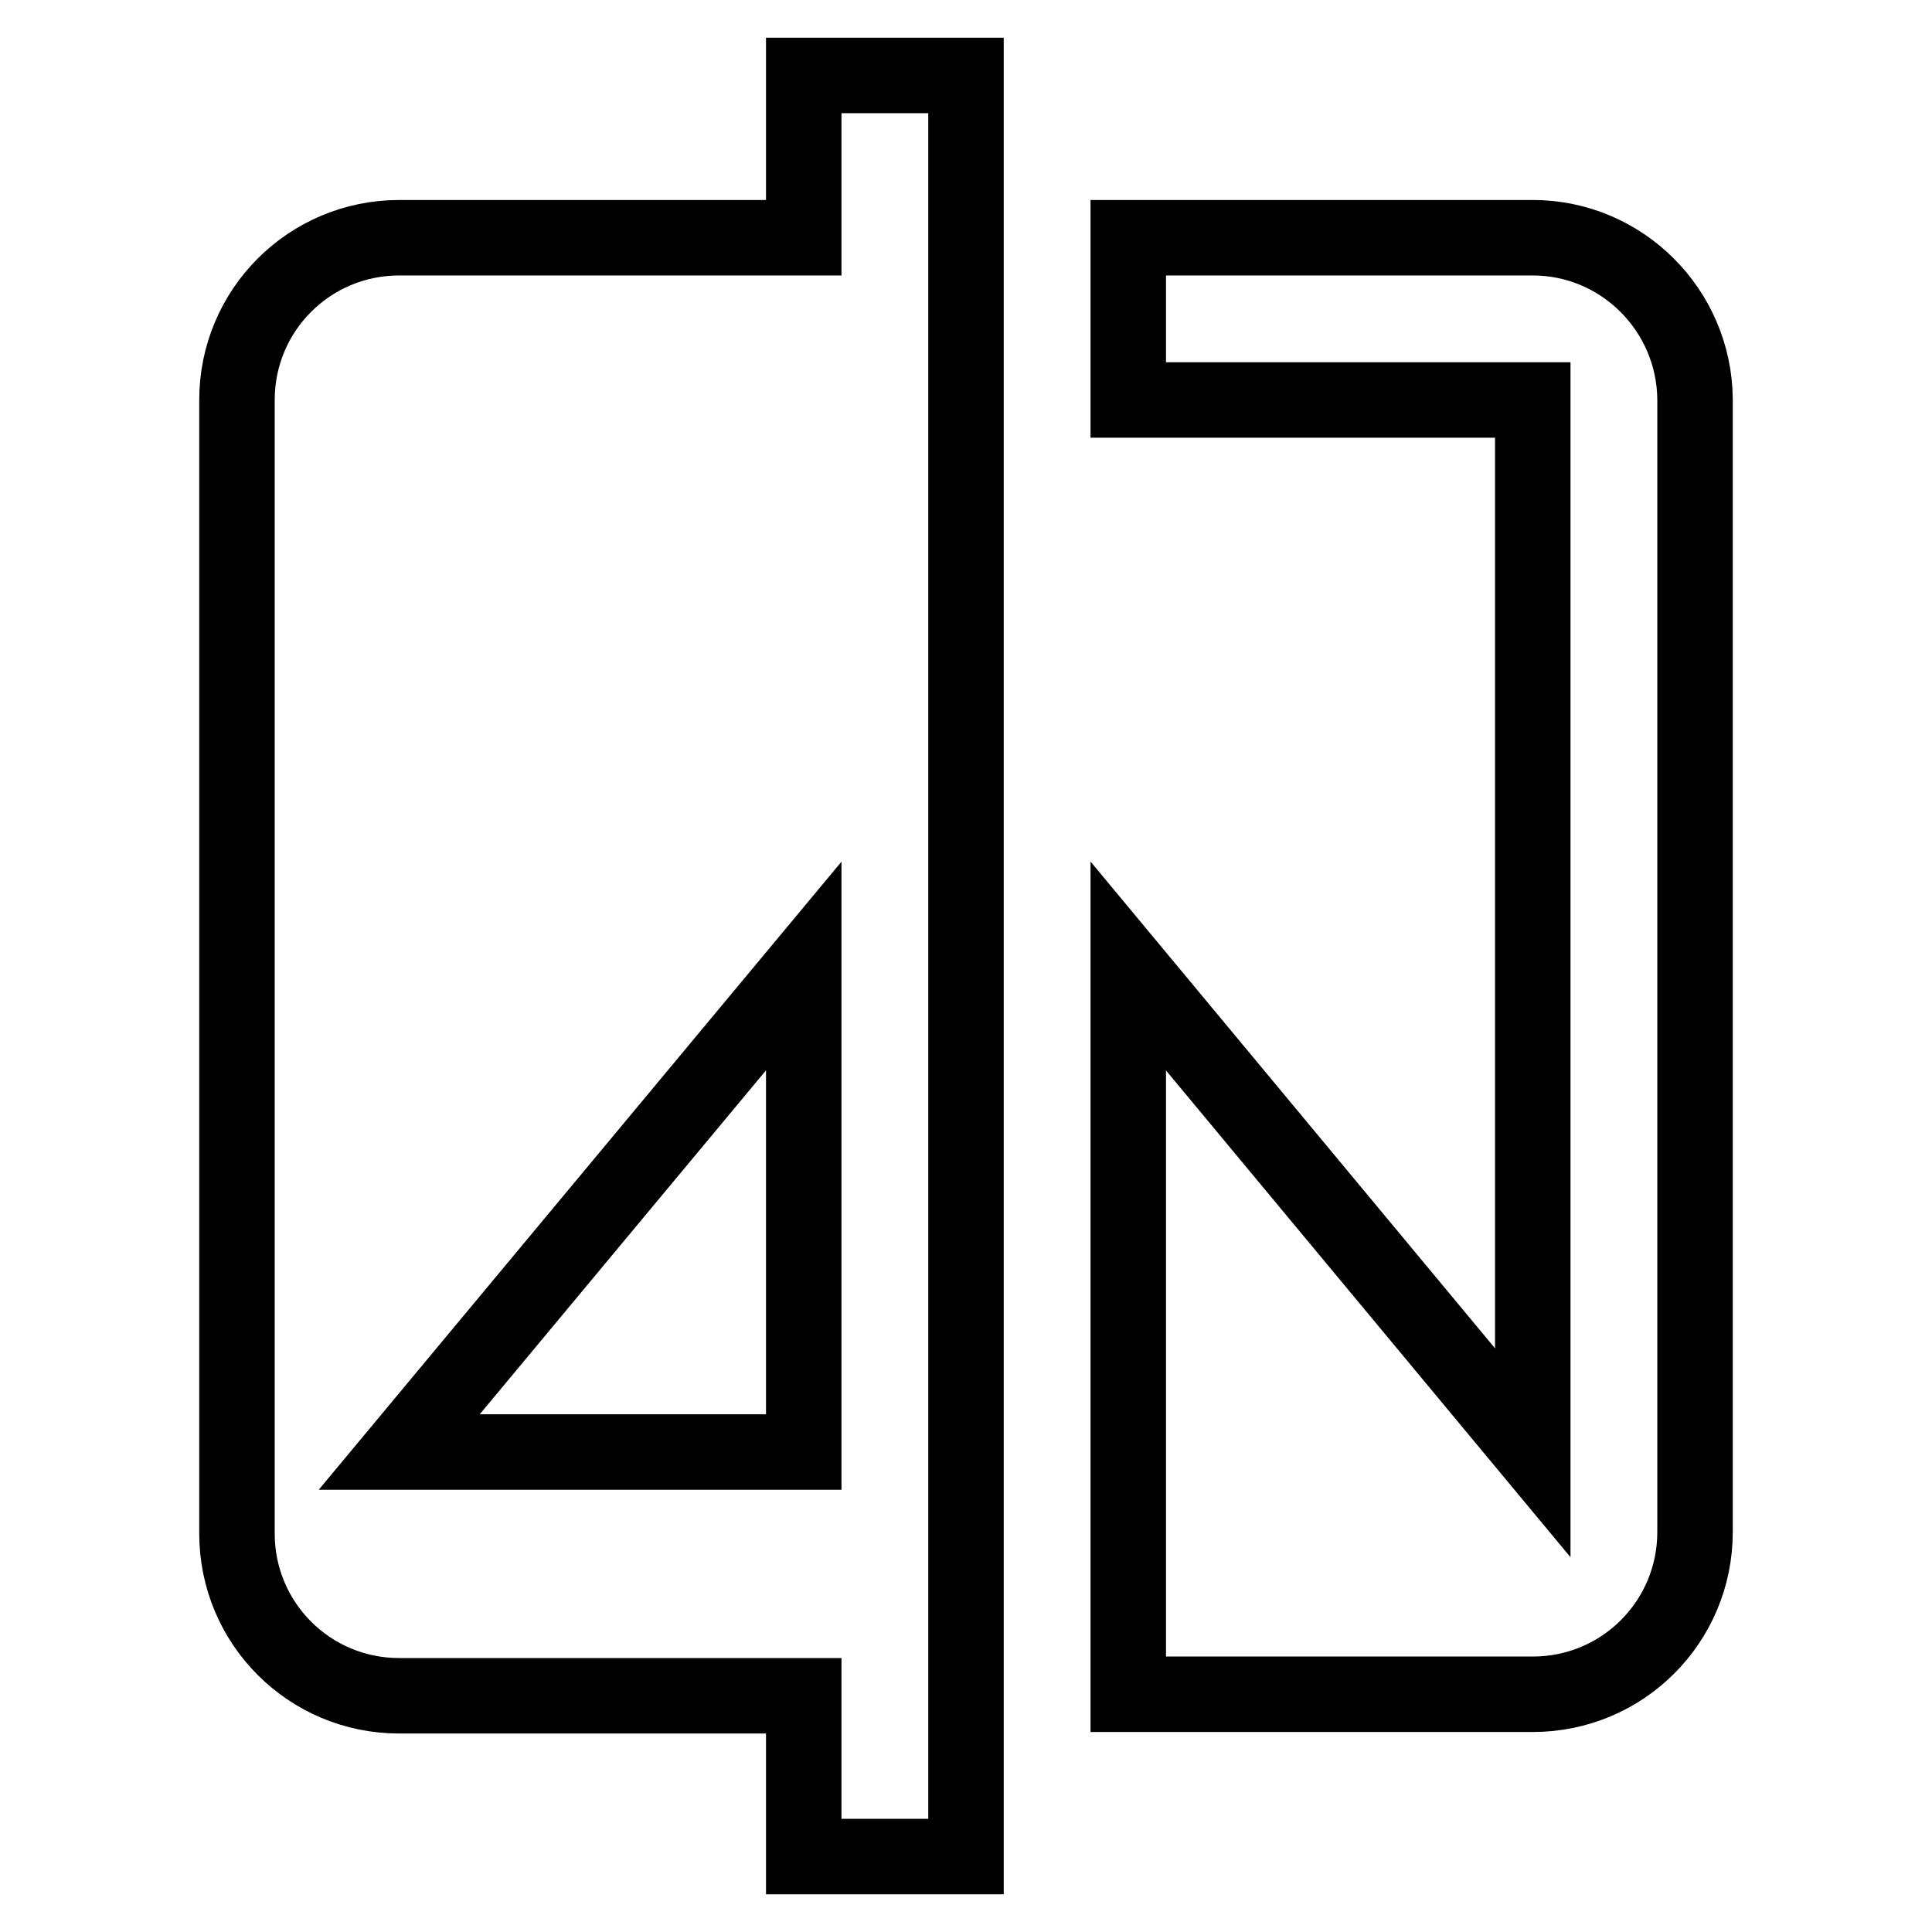
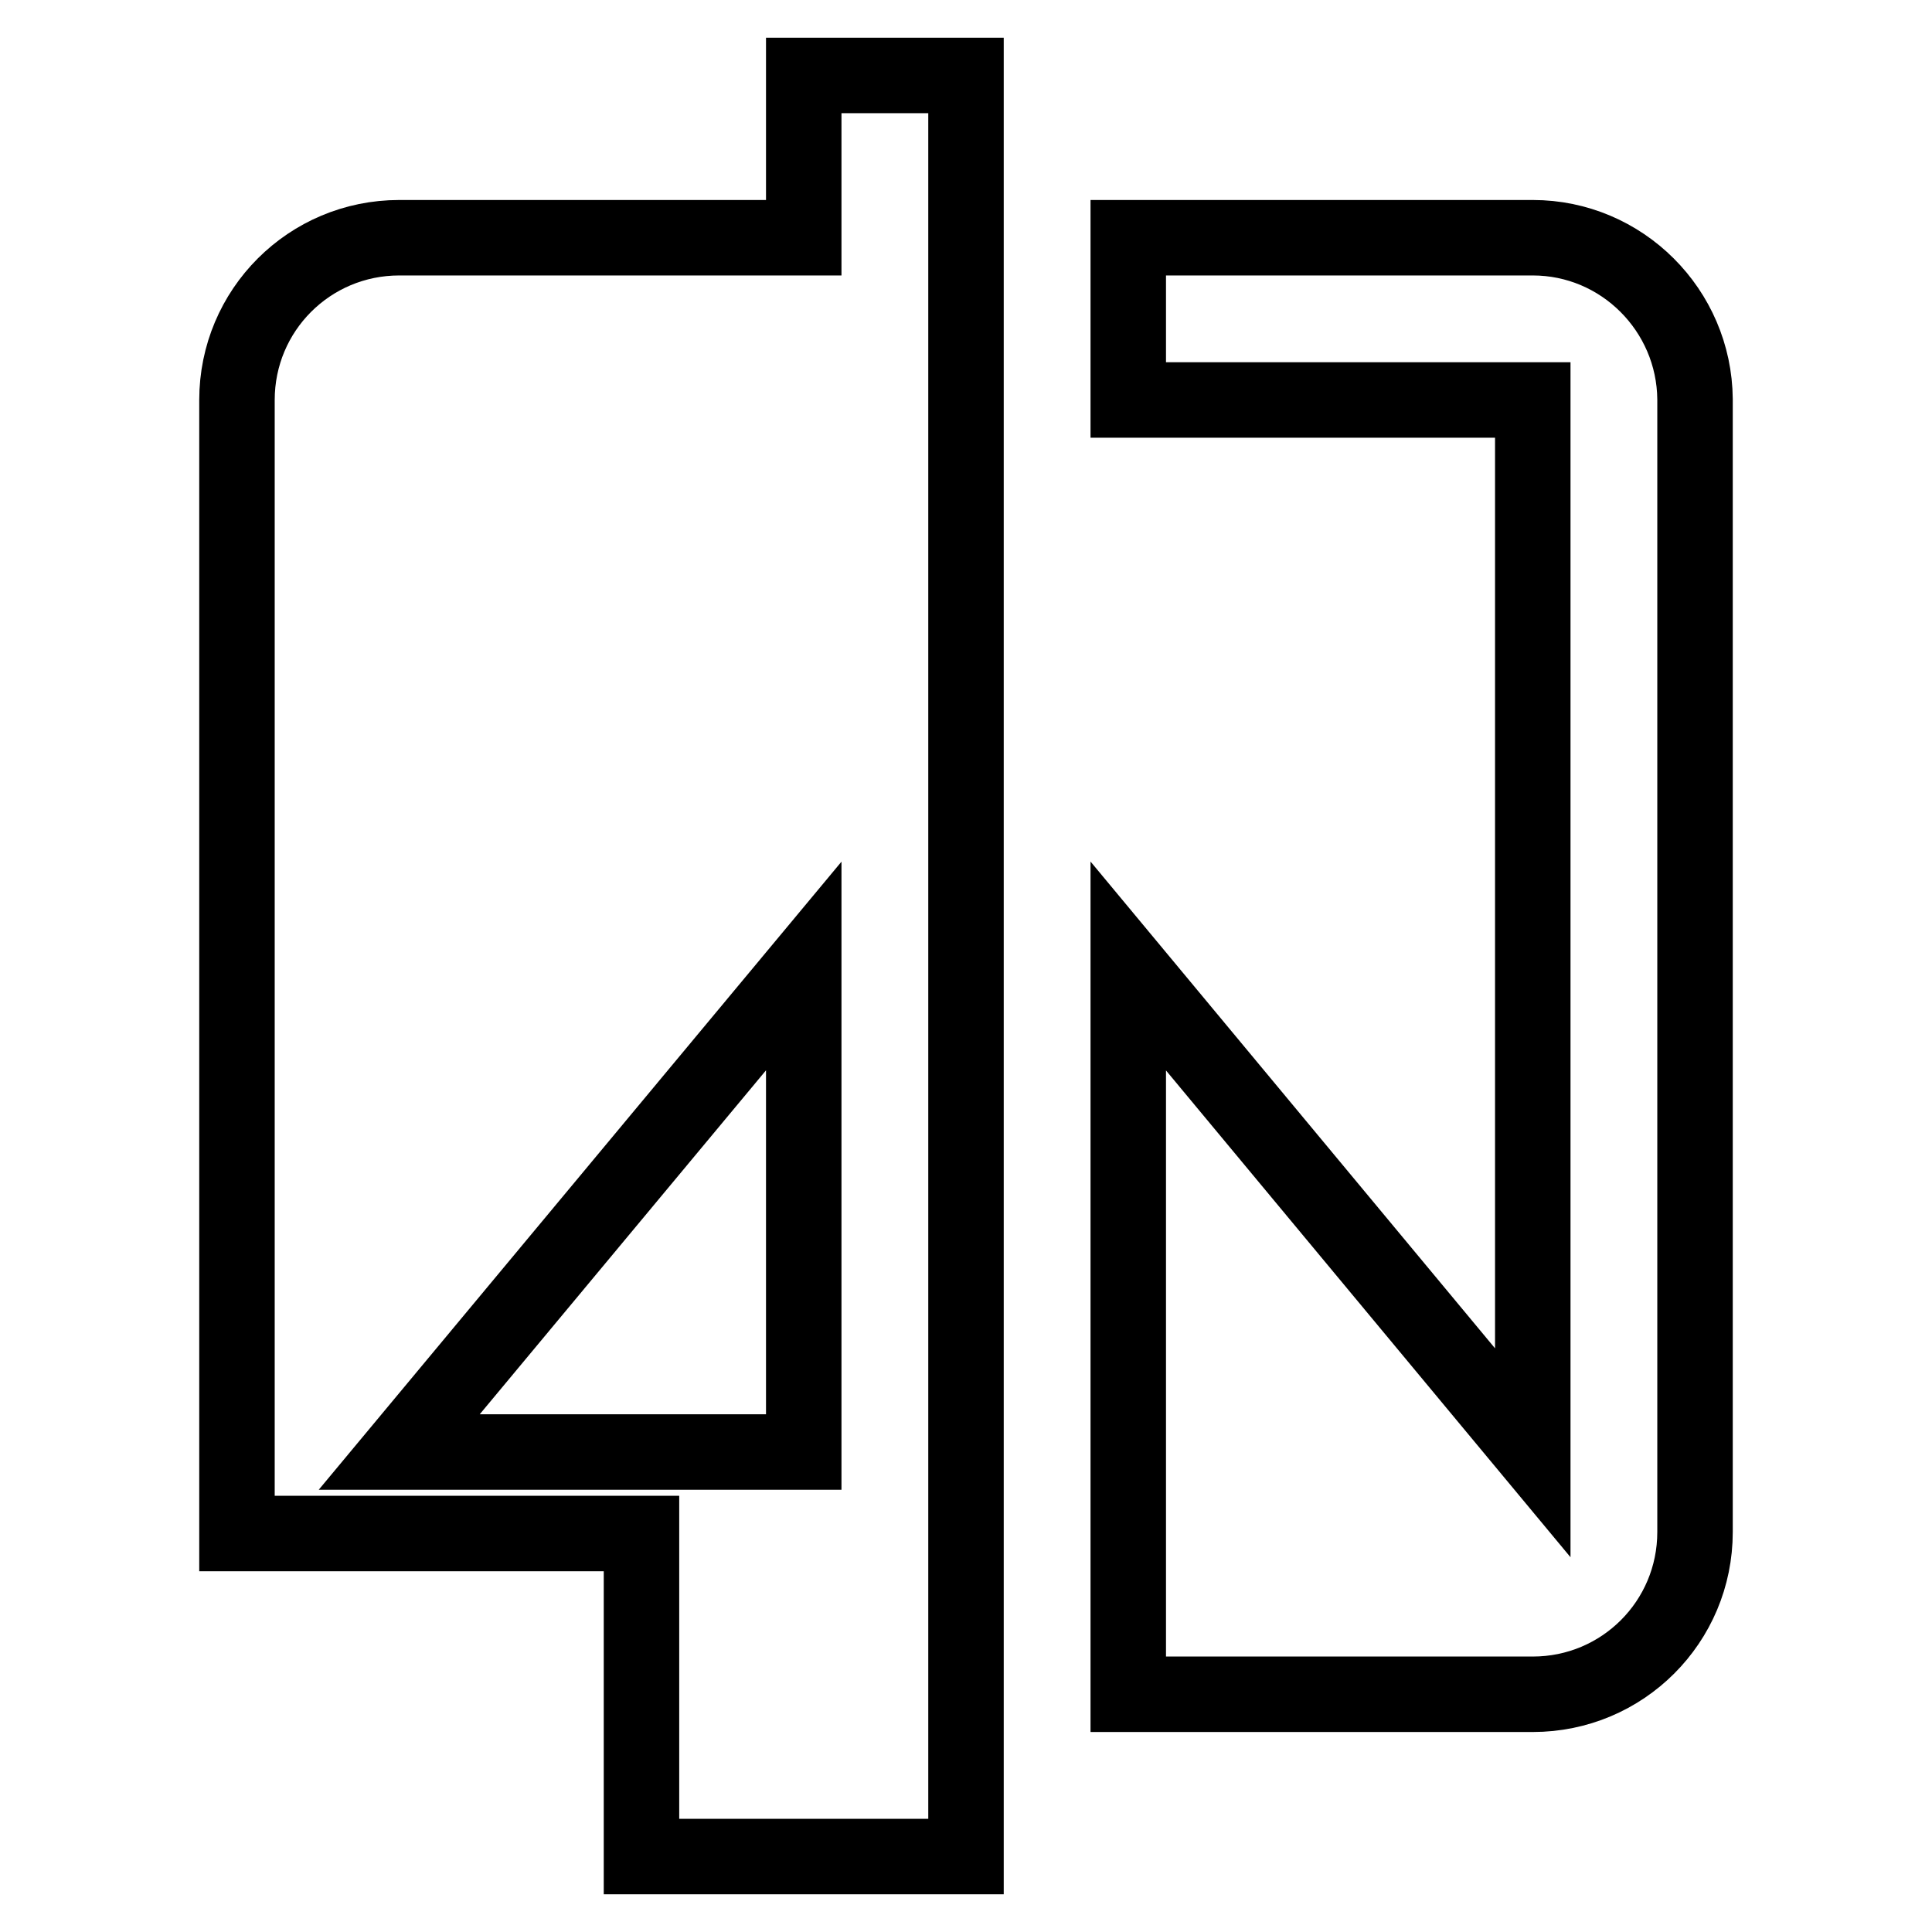
<svg xmlns="http://www.w3.org/2000/svg" version="1.1" x="0px" y="0px" viewBox="0 0 256 256" enable-background="new 0 0 256 256" xml:space="preserve">
  <g>
-     <path stroke-width="10" fill-opacity="0" stroke="#000000" d="M106.5,31.5H52.9c-11.9,0-21.5,9.6-21.5,21.5v150.2c0,11.9,9.6,21.5,21.5,21.5h53.6V246H128V10h-21.5V31.5z  M106.5,192.4H52.9l53.6-64.4V192.4z M203.1,31.5h-53.6v21.5h53.6v139.5L149.5,128v96.5h53.6c11.9,0,21.5-9.6,21.5-21.5V52.9 C224.5,41.1,214.9,31.5,203.1,31.5L203.1,31.5z" />
+     <path stroke-width="10" fill-opacity="0" stroke="#000000" d="M106.5,31.5H52.9c-11.9,0-21.5,9.6-21.5,21.5v150.2h53.6V246H128V10h-21.5V31.5z  M106.5,192.4H52.9l53.6-64.4V192.4z M203.1,31.5h-53.6v21.5h53.6v139.5L149.5,128v96.5h53.6c11.9,0,21.5-9.6,21.5-21.5V52.9 C224.5,41.1,214.9,31.5,203.1,31.5L203.1,31.5z" />
  </g>
</svg>